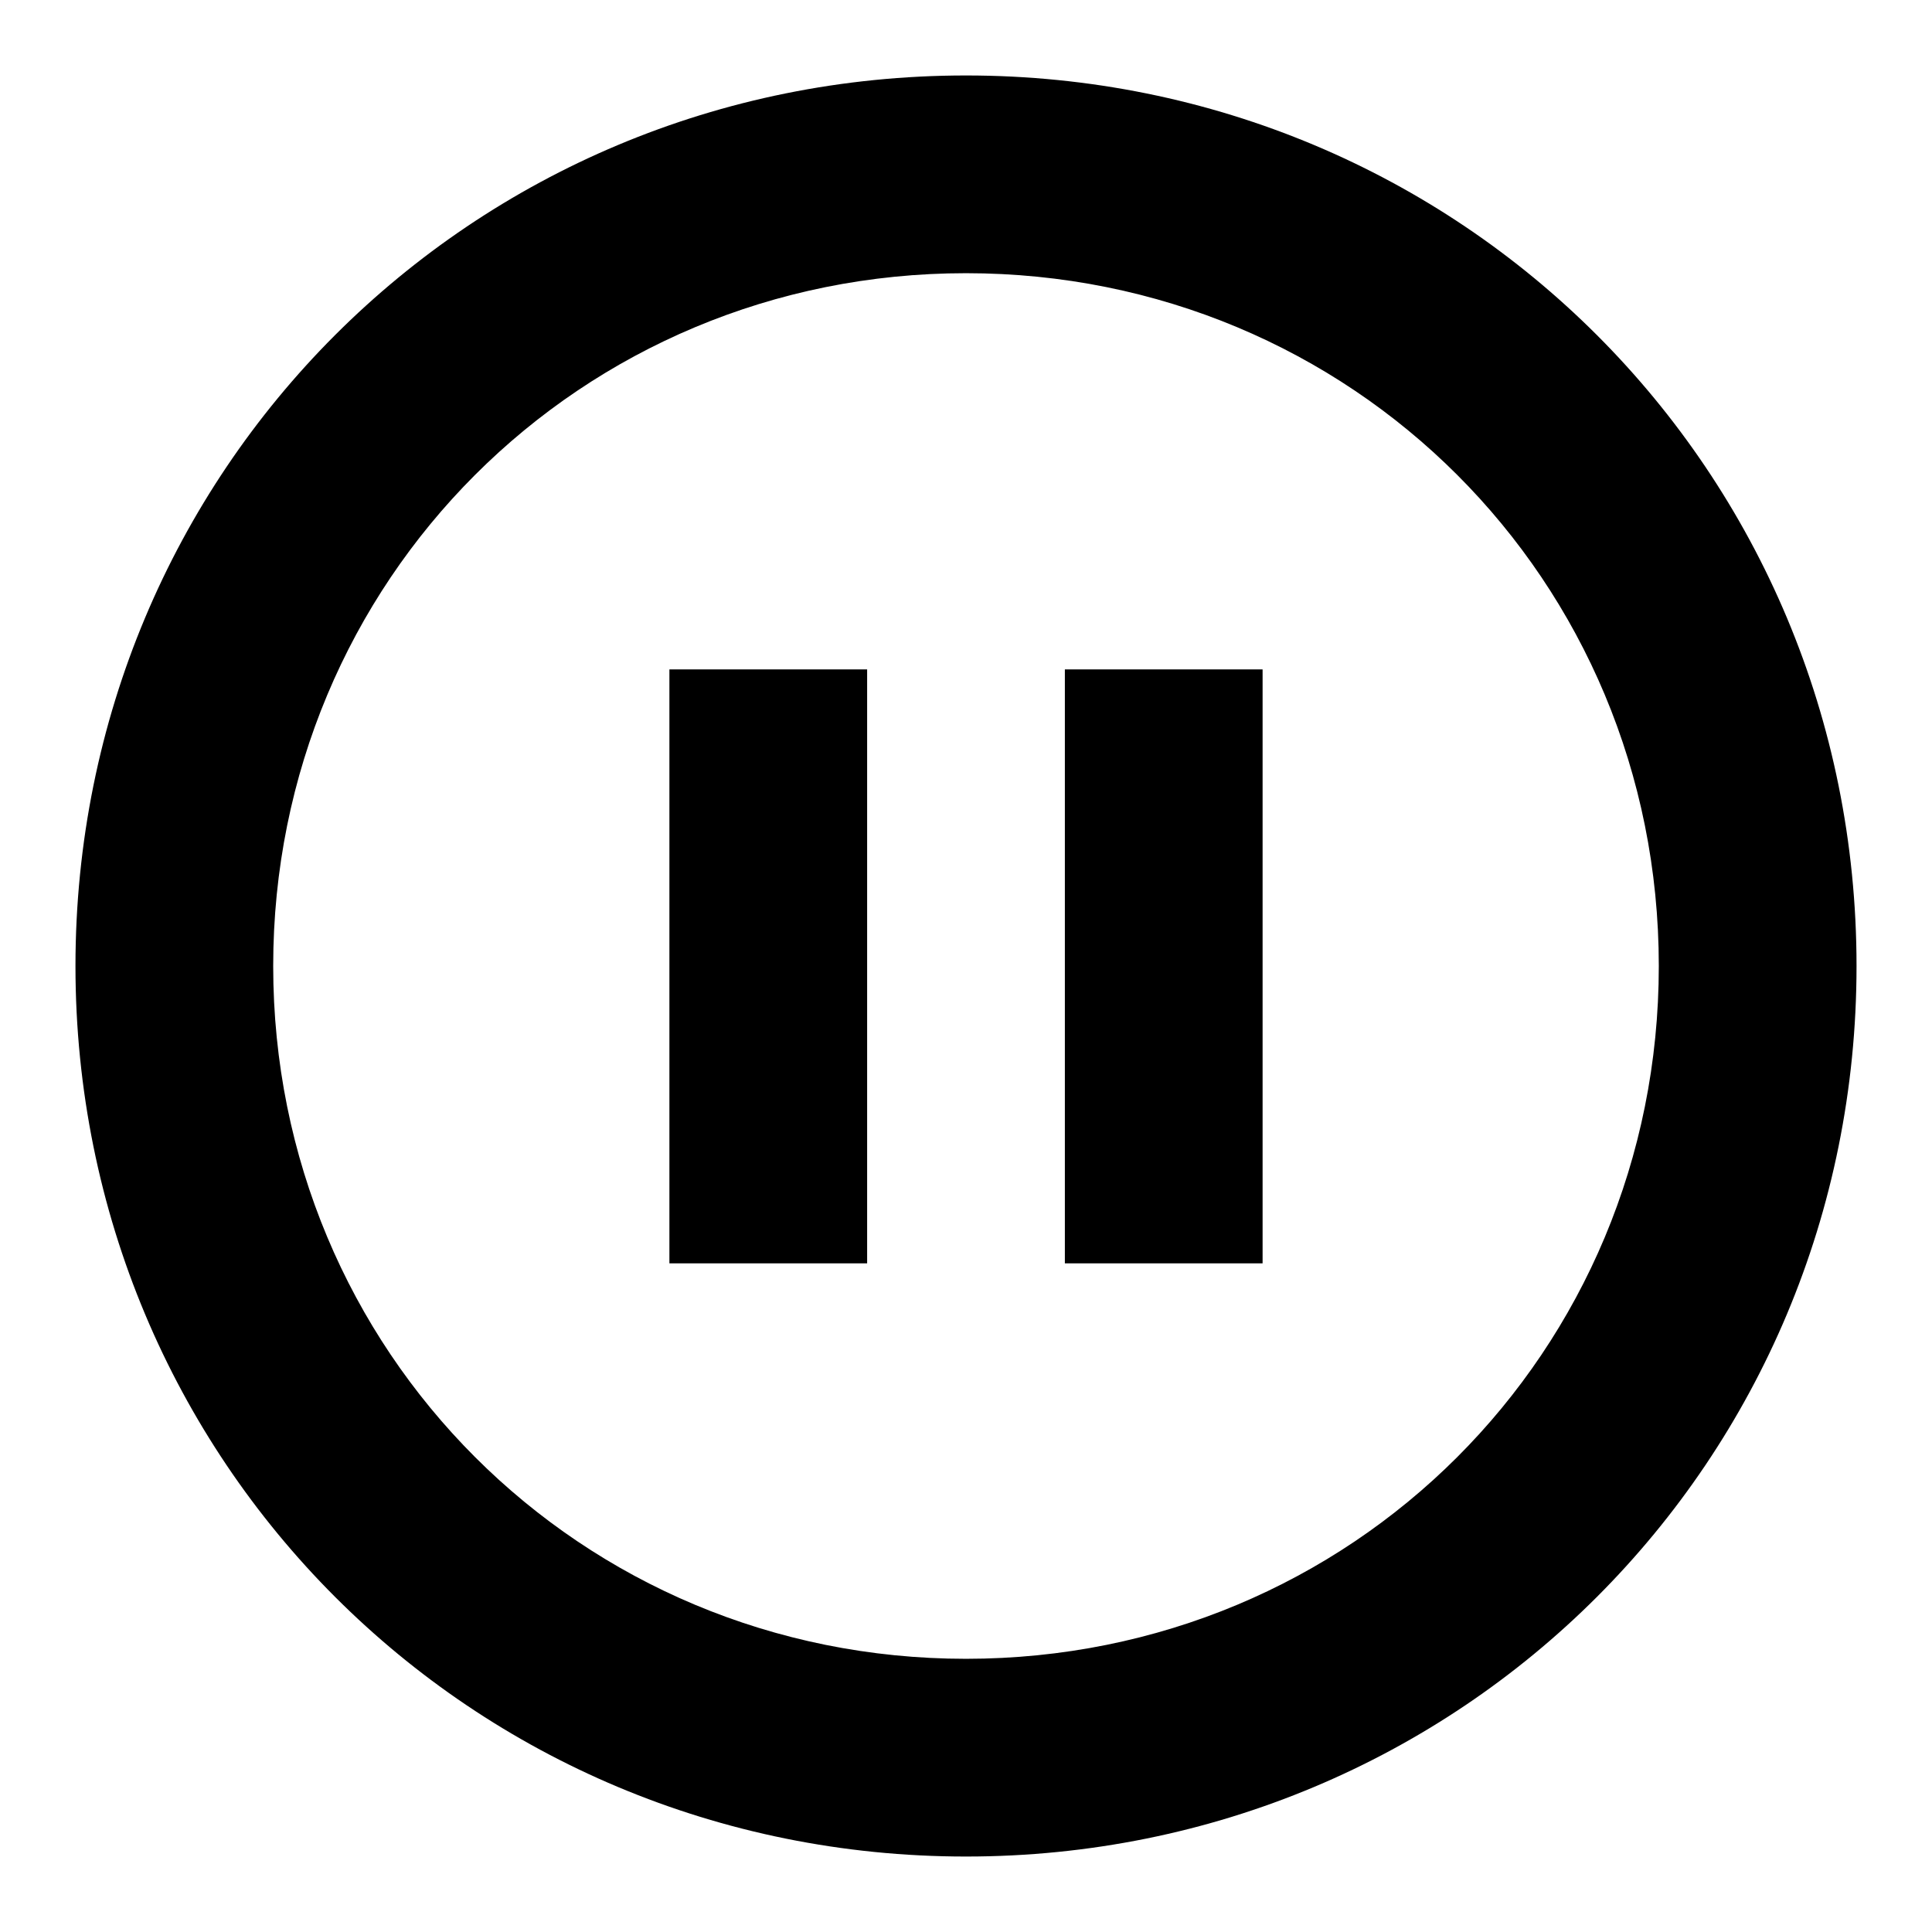
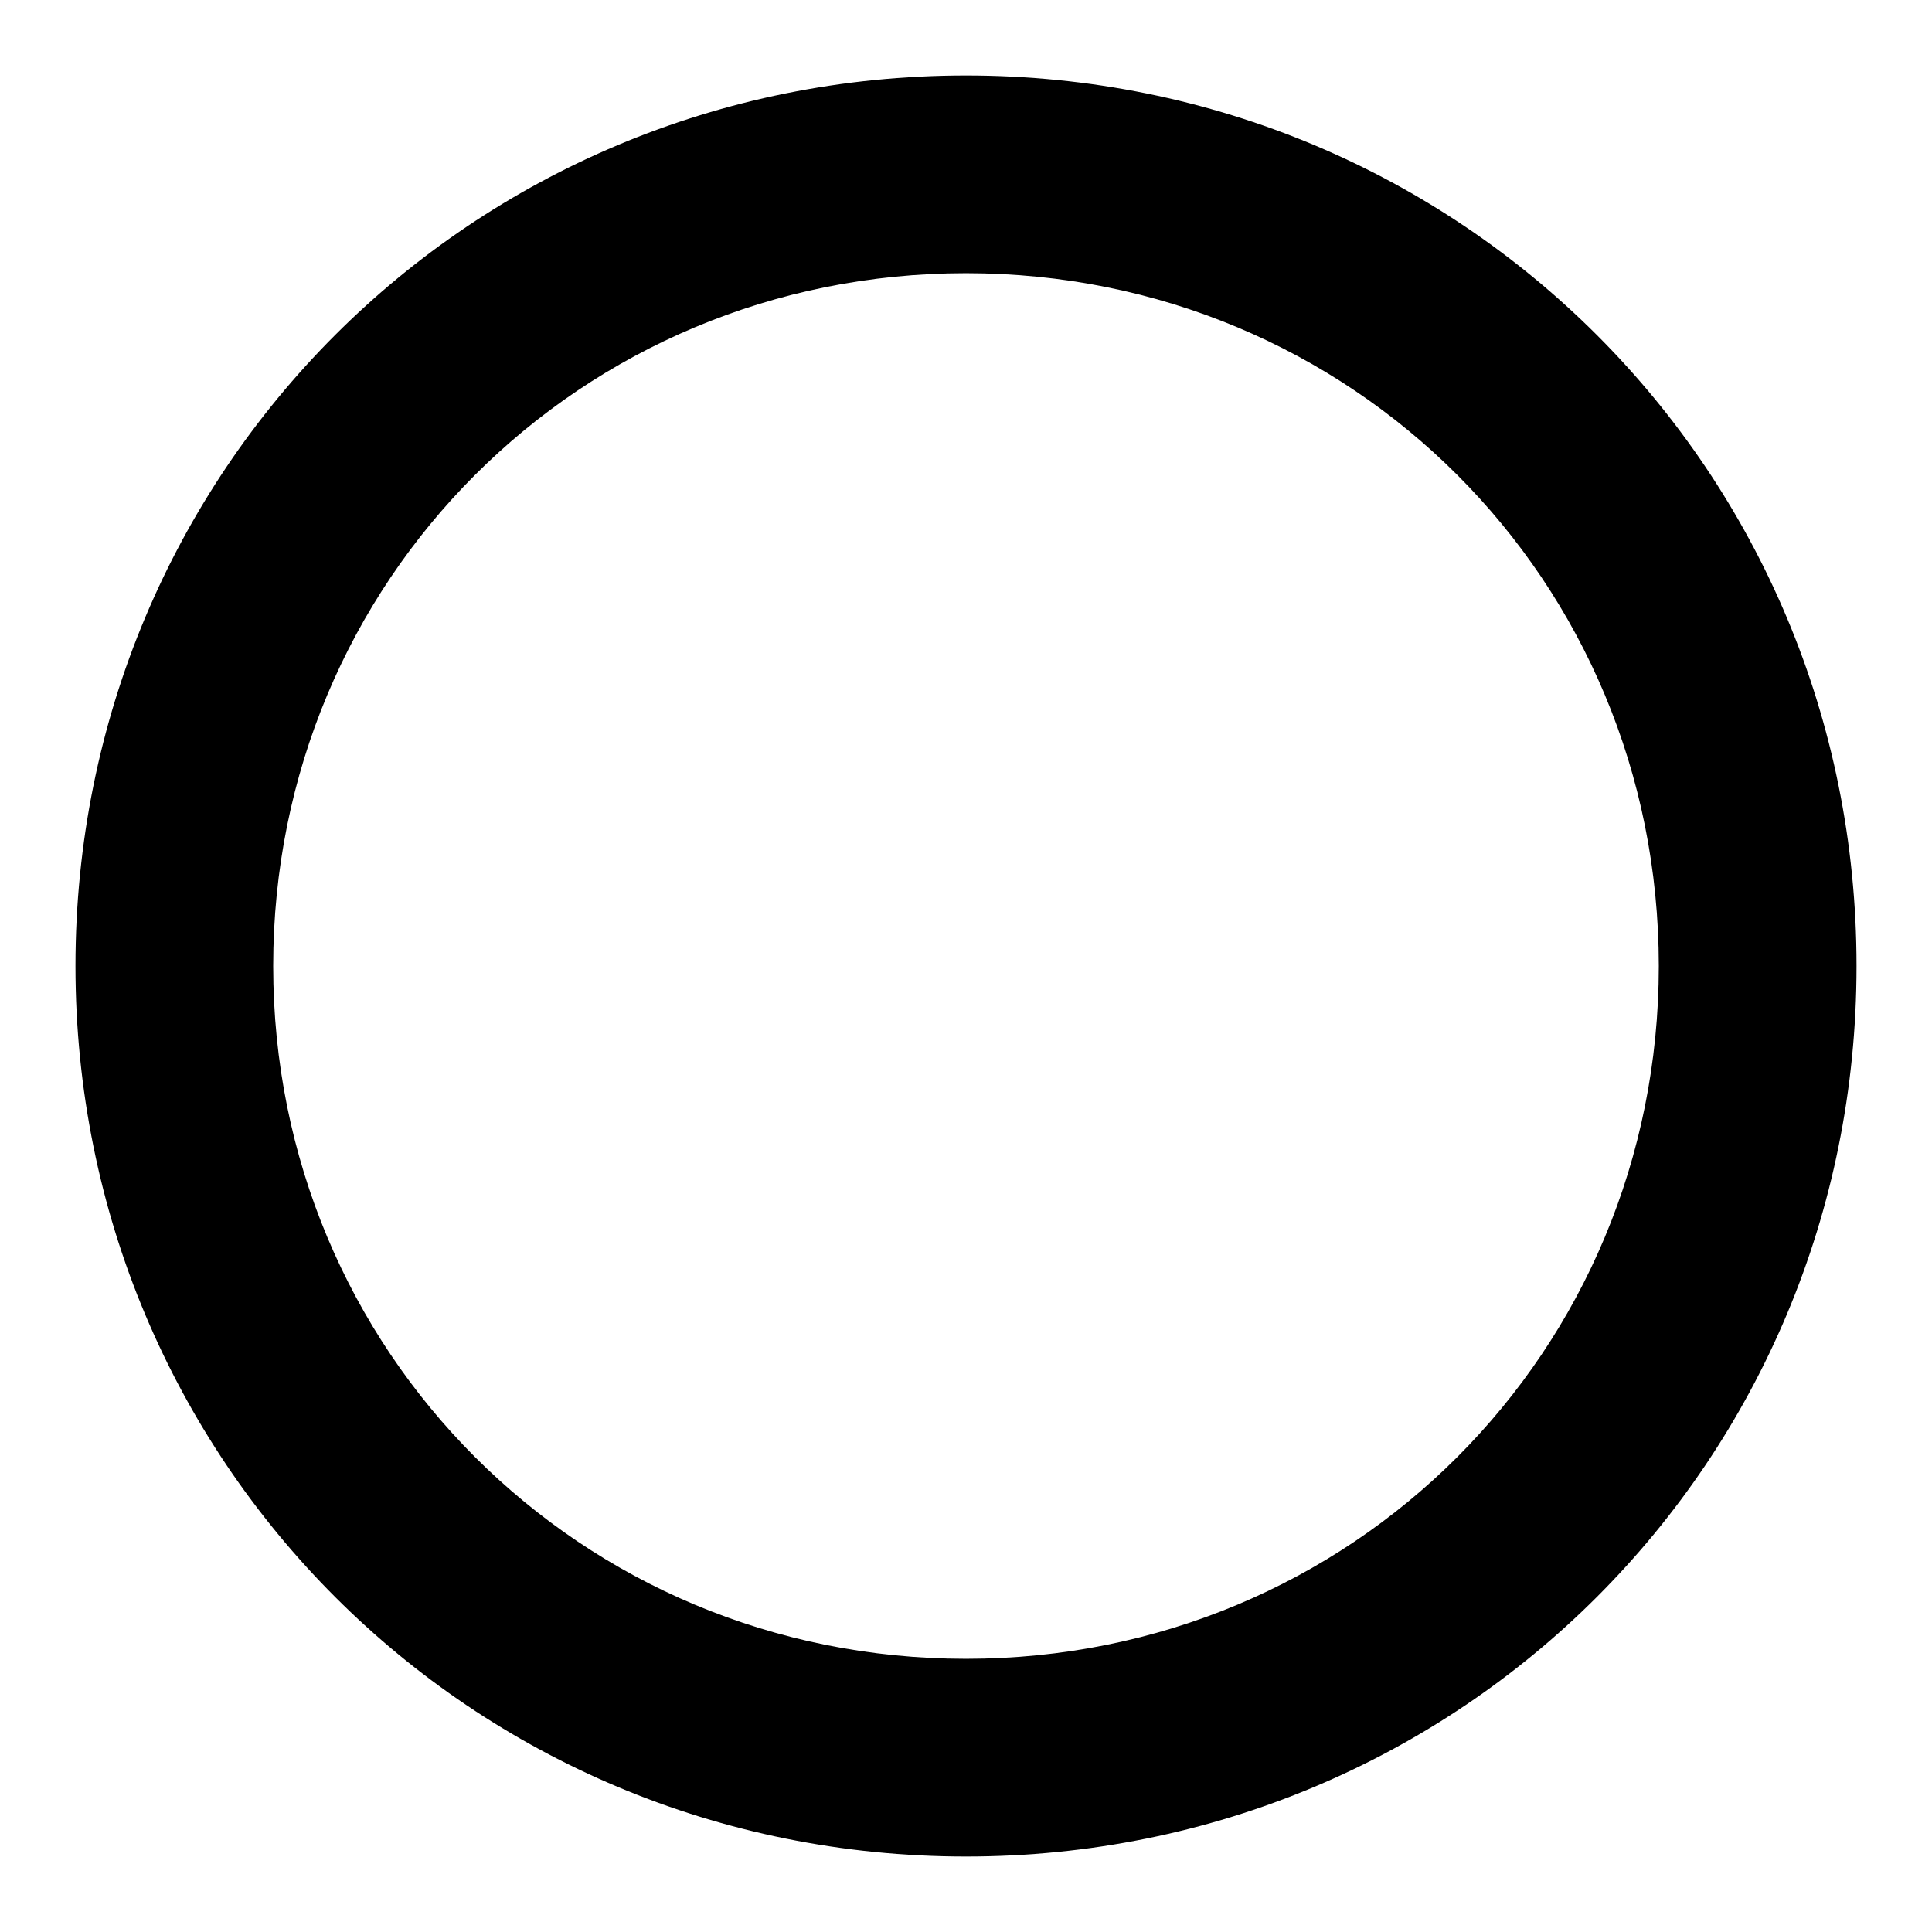
<svg xmlns="http://www.w3.org/2000/svg" version="1.1" x="0px" y="0px" viewBox="0 0 256 256" enable-background="new 0 0 256 256" xml:space="preserve">
  <g>
    <g>
      <path fill="#000000" d="M128,10C62.4,10,10,62.4,10,128c0,65.6,52.4,118,118,118c65.6,0,118-52.4,118-118C246,62.4,193.6,10,128,10z M128,219.8c-51.1,0-91.8-40.7-91.8-91.8S76.9,36.2,128,36.2s91.8,40.6,91.8,91.8S179.1,219.8,128,219.8z" />
-       <path fill="#000000" d="M88.7,88.7h26.2v78.7H88.7V88.7z" />
-       <path fill="#000000" d="M141.1,88.7h26.2v78.7h-26.2V88.7z" />
    </g>
  </g>
</svg>